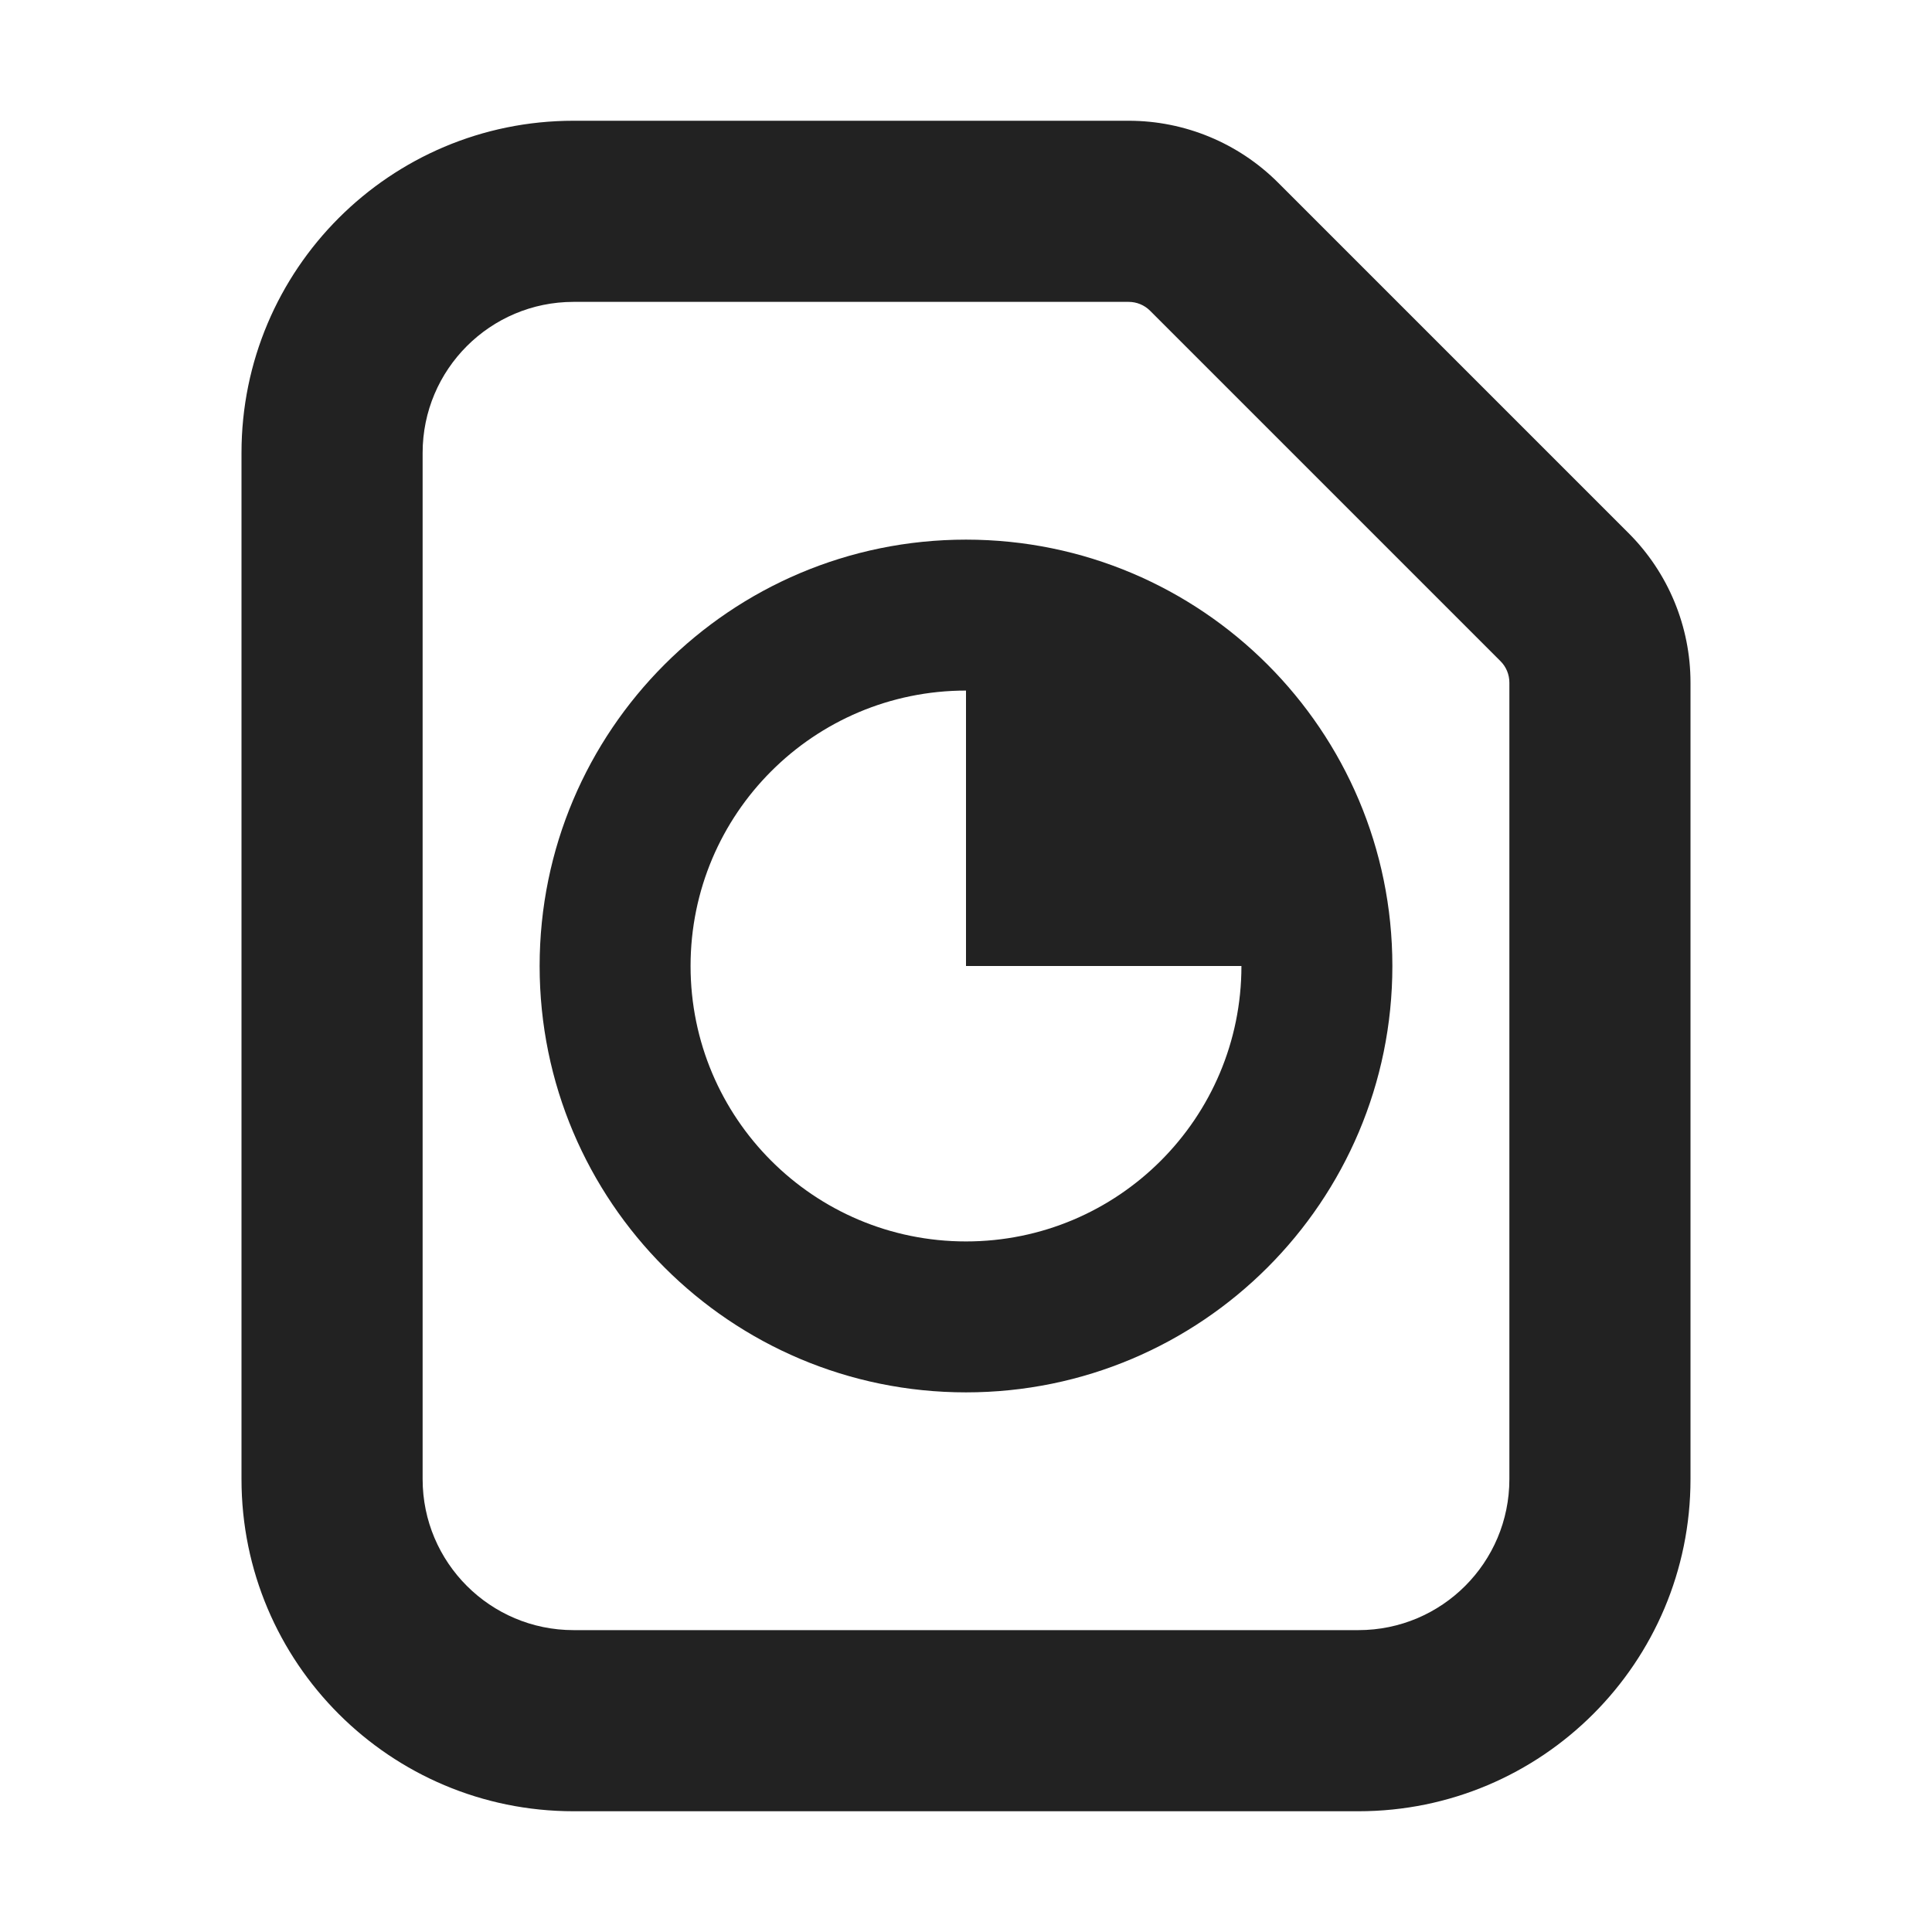
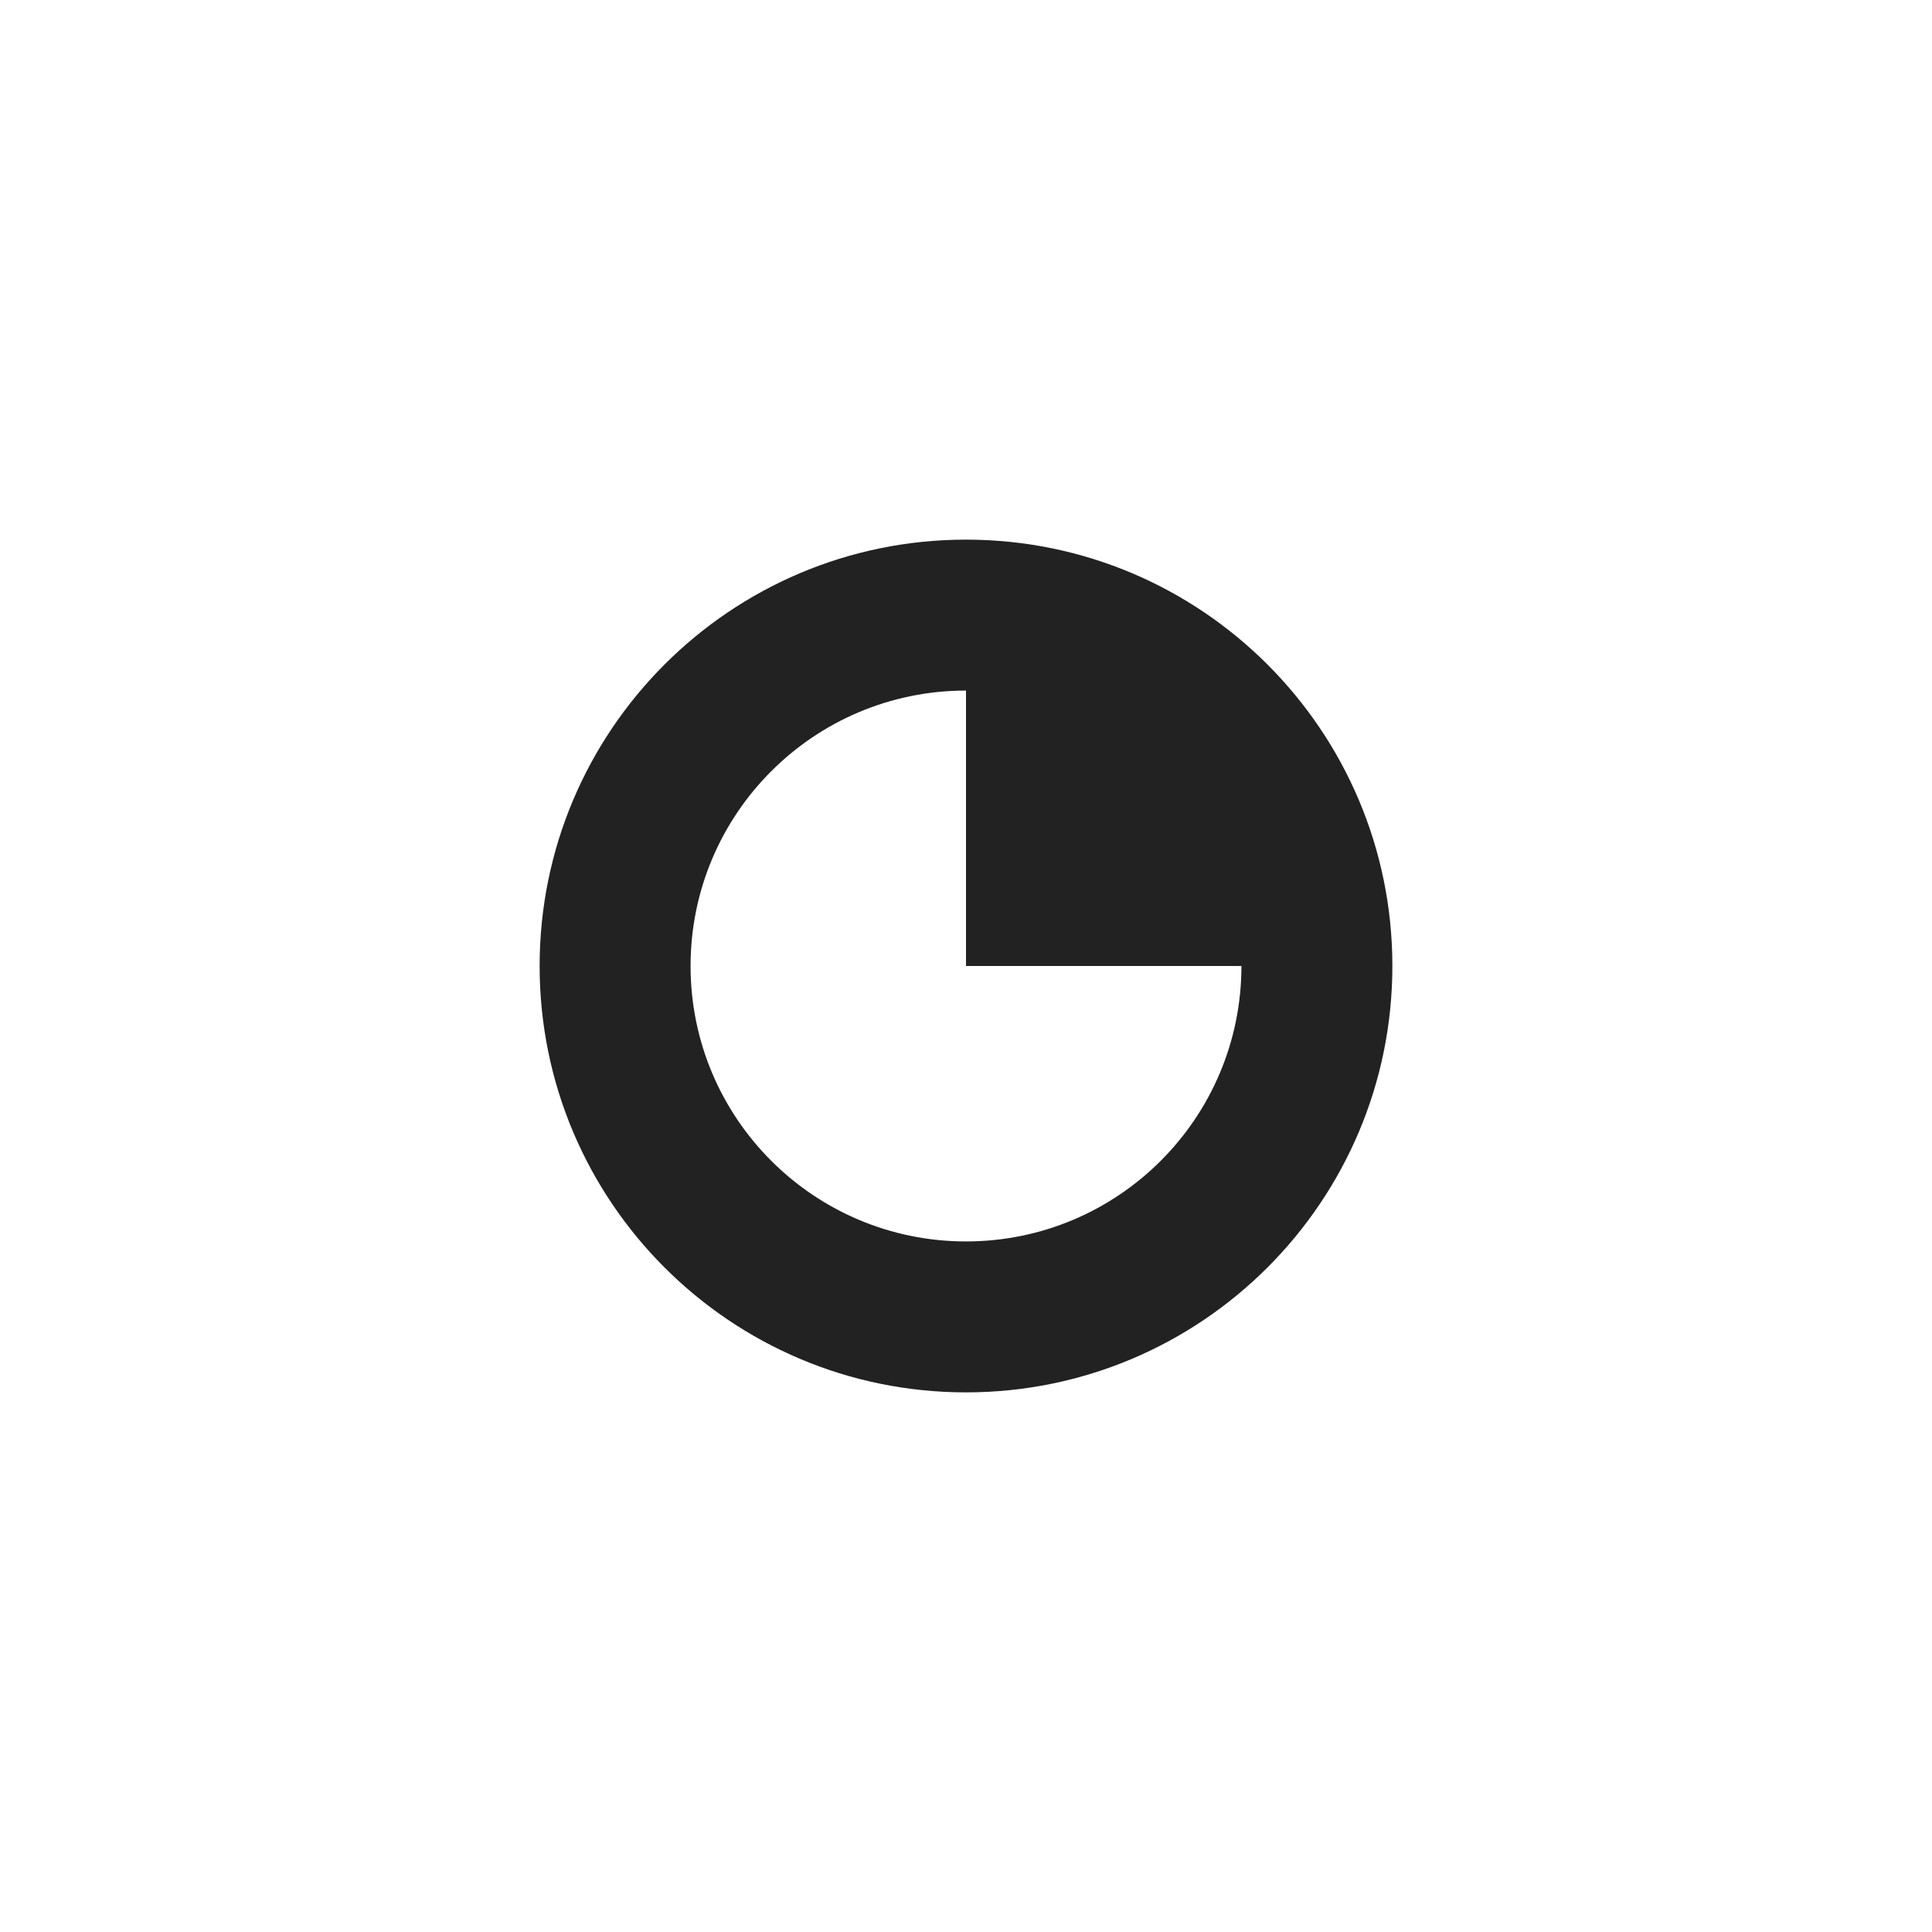
<svg xmlns="http://www.w3.org/2000/svg" width="16" height="16" viewBox="0 0 16 16" fill="none">
  <path fill-rule="evenodd" clip-rule="evenodd" d="M4.469 8C4.469 6.05 6.05 4.469 8 4.469C9.95 4.469 11.531 6.05 11.531 8C11.531 9.95 9.95 11.531 8 11.531C6.05 11.531 4.469 9.95 4.469 8ZM8 5.719C6.74 5.719 5.719 6.74 5.719 8C5.719 9.26 6.74 10.281 8 10.281C9.26 10.281 10.281 9.26 10.281 8H8V5.719Z" fill="#222222" />
-   <path fill-rule="evenodd" clip-rule="evenodd" d="M2 3.75C2 2.231 3.231 1 4.75 1H9.347C9.811 1 10.256 1.184 10.585 1.513L13.488 4.416C13.816 4.744 14 5.189 14 5.653V12.25C14 13.769 12.769 15 11.25 15H4.75C3.231 15 2 13.769 2 12.25V3.75ZM4.75 2.5C4.06 2.5 3.5 3.06 3.5 3.75V12.25C3.5 12.94 4.06 13.5 4.75 13.5H11.25C11.941 13.5 12.5 12.94 12.5 12.25V5.653C12.5 5.587 12.474 5.523 12.427 5.476L9.524 2.573C9.477 2.526 9.413 2.5 9.347 2.5H4.75Z" fill="#222222" />
</svg>